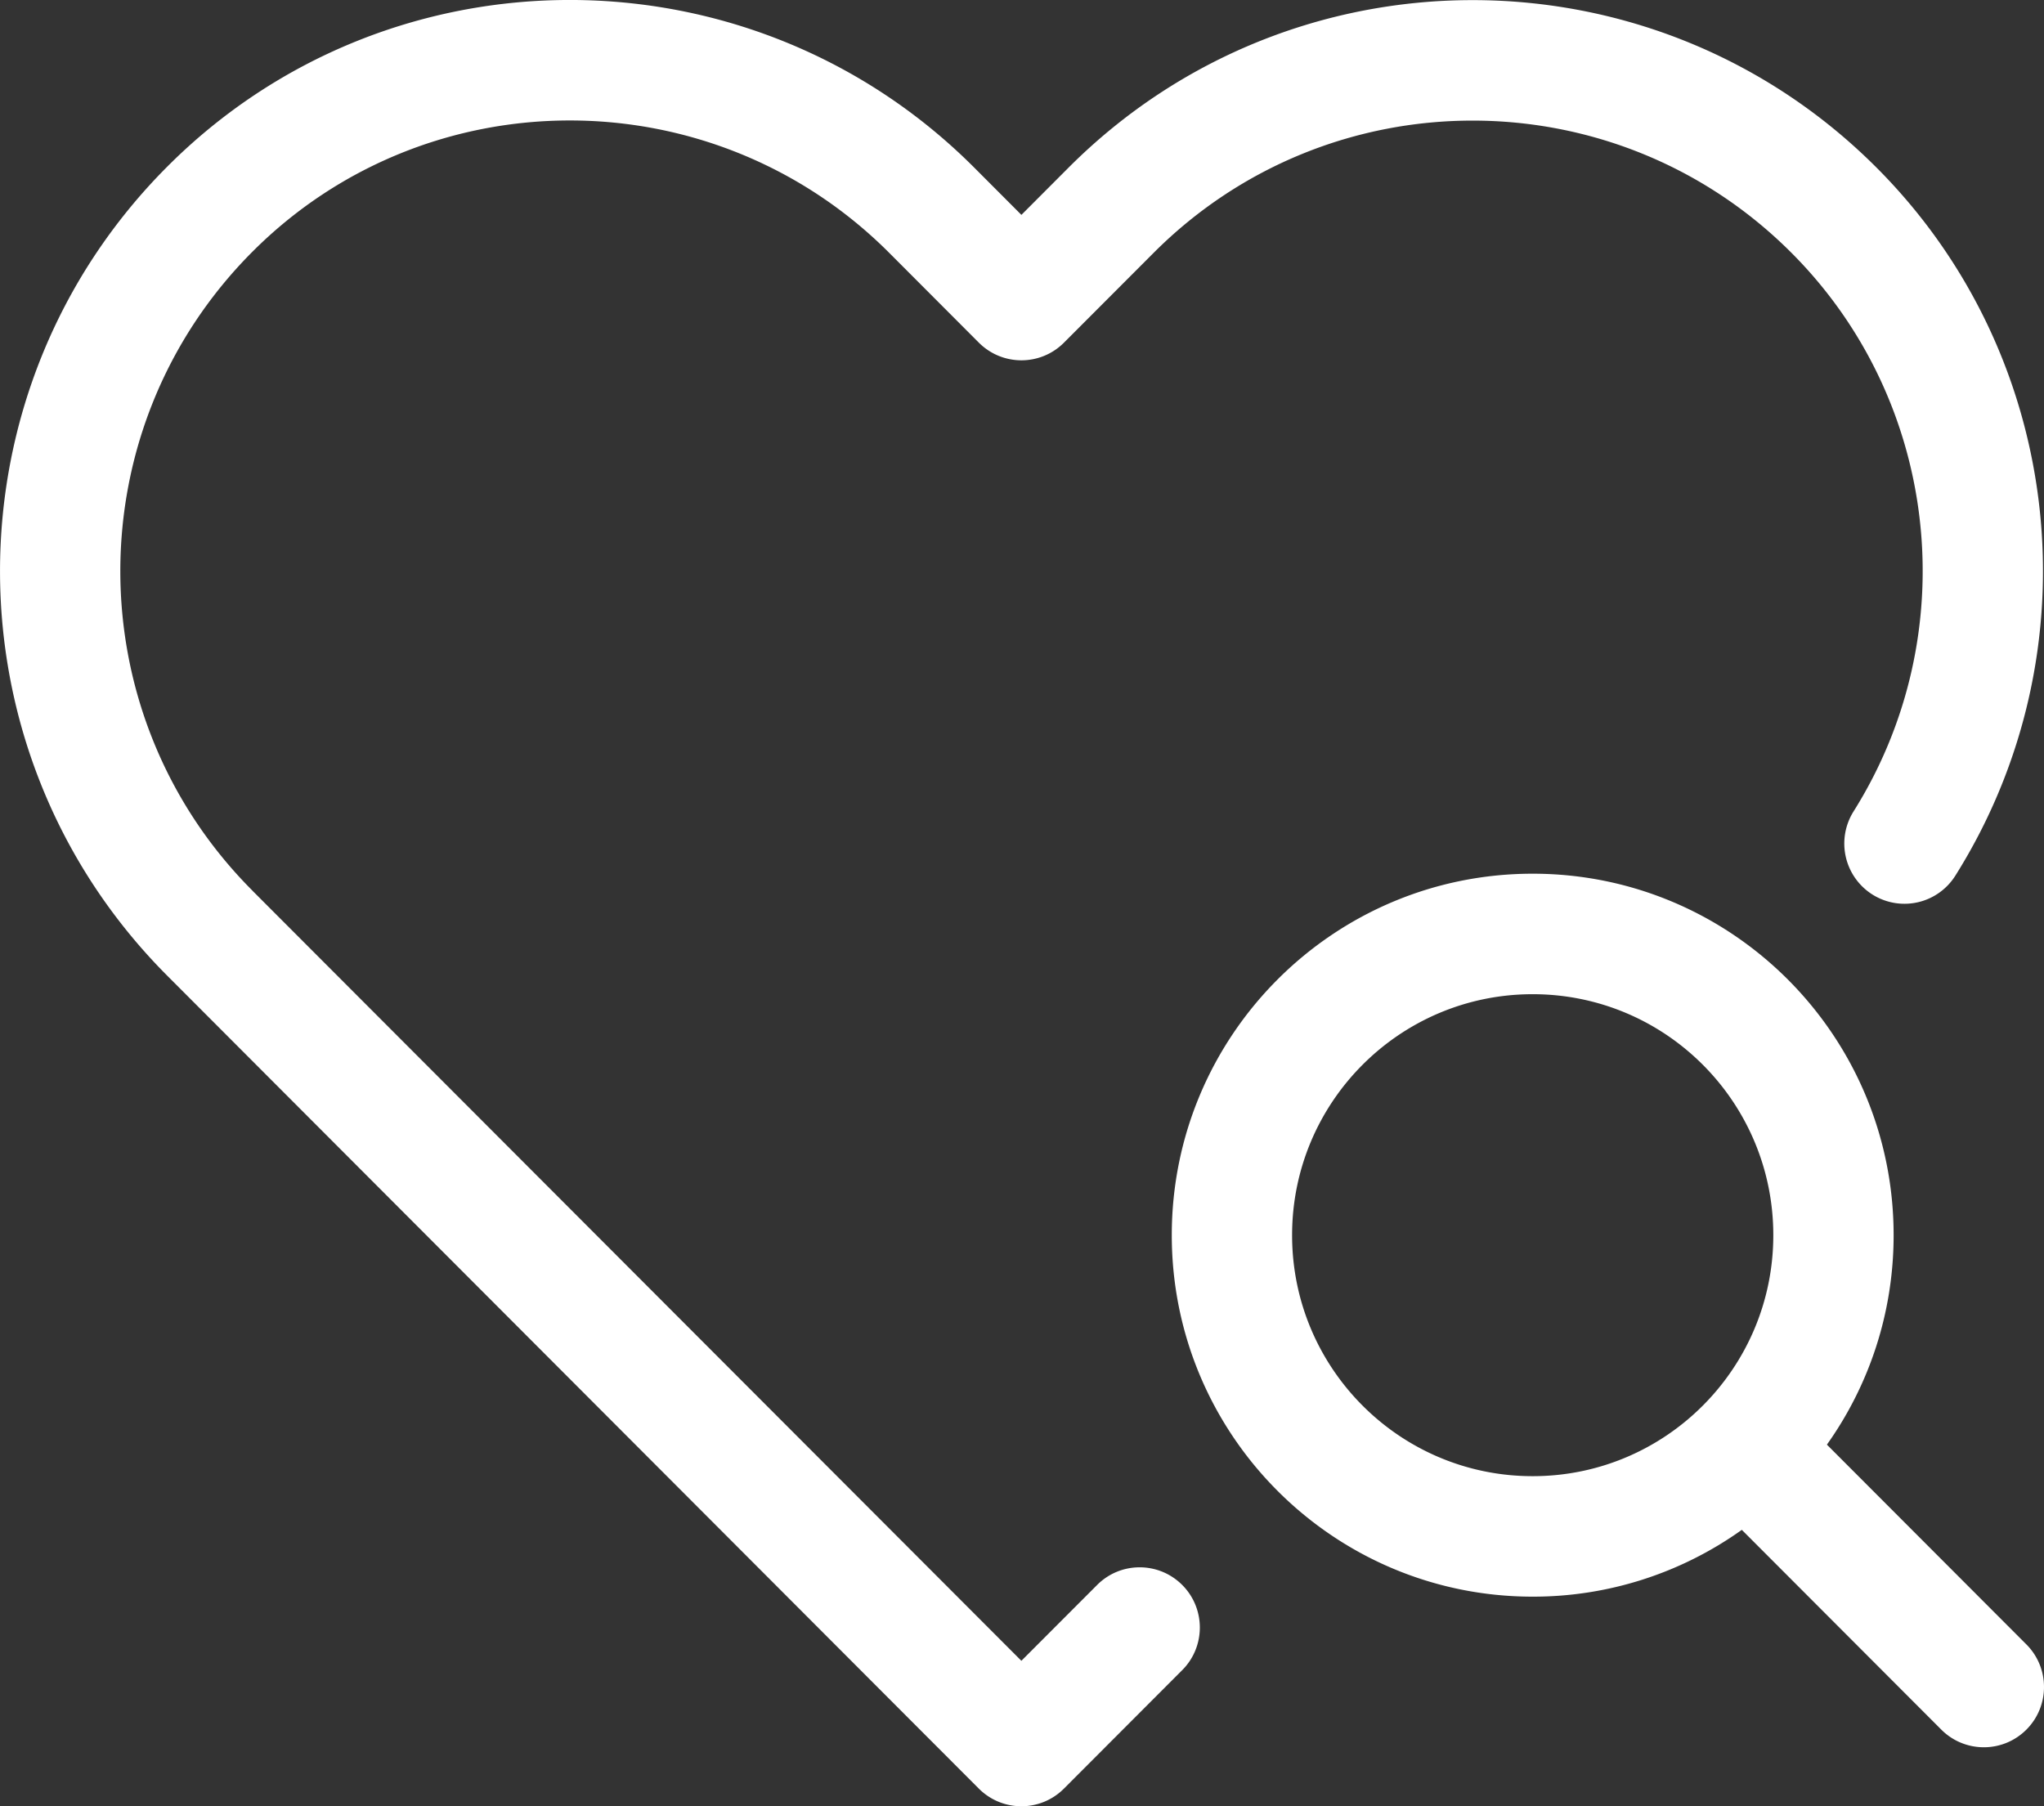
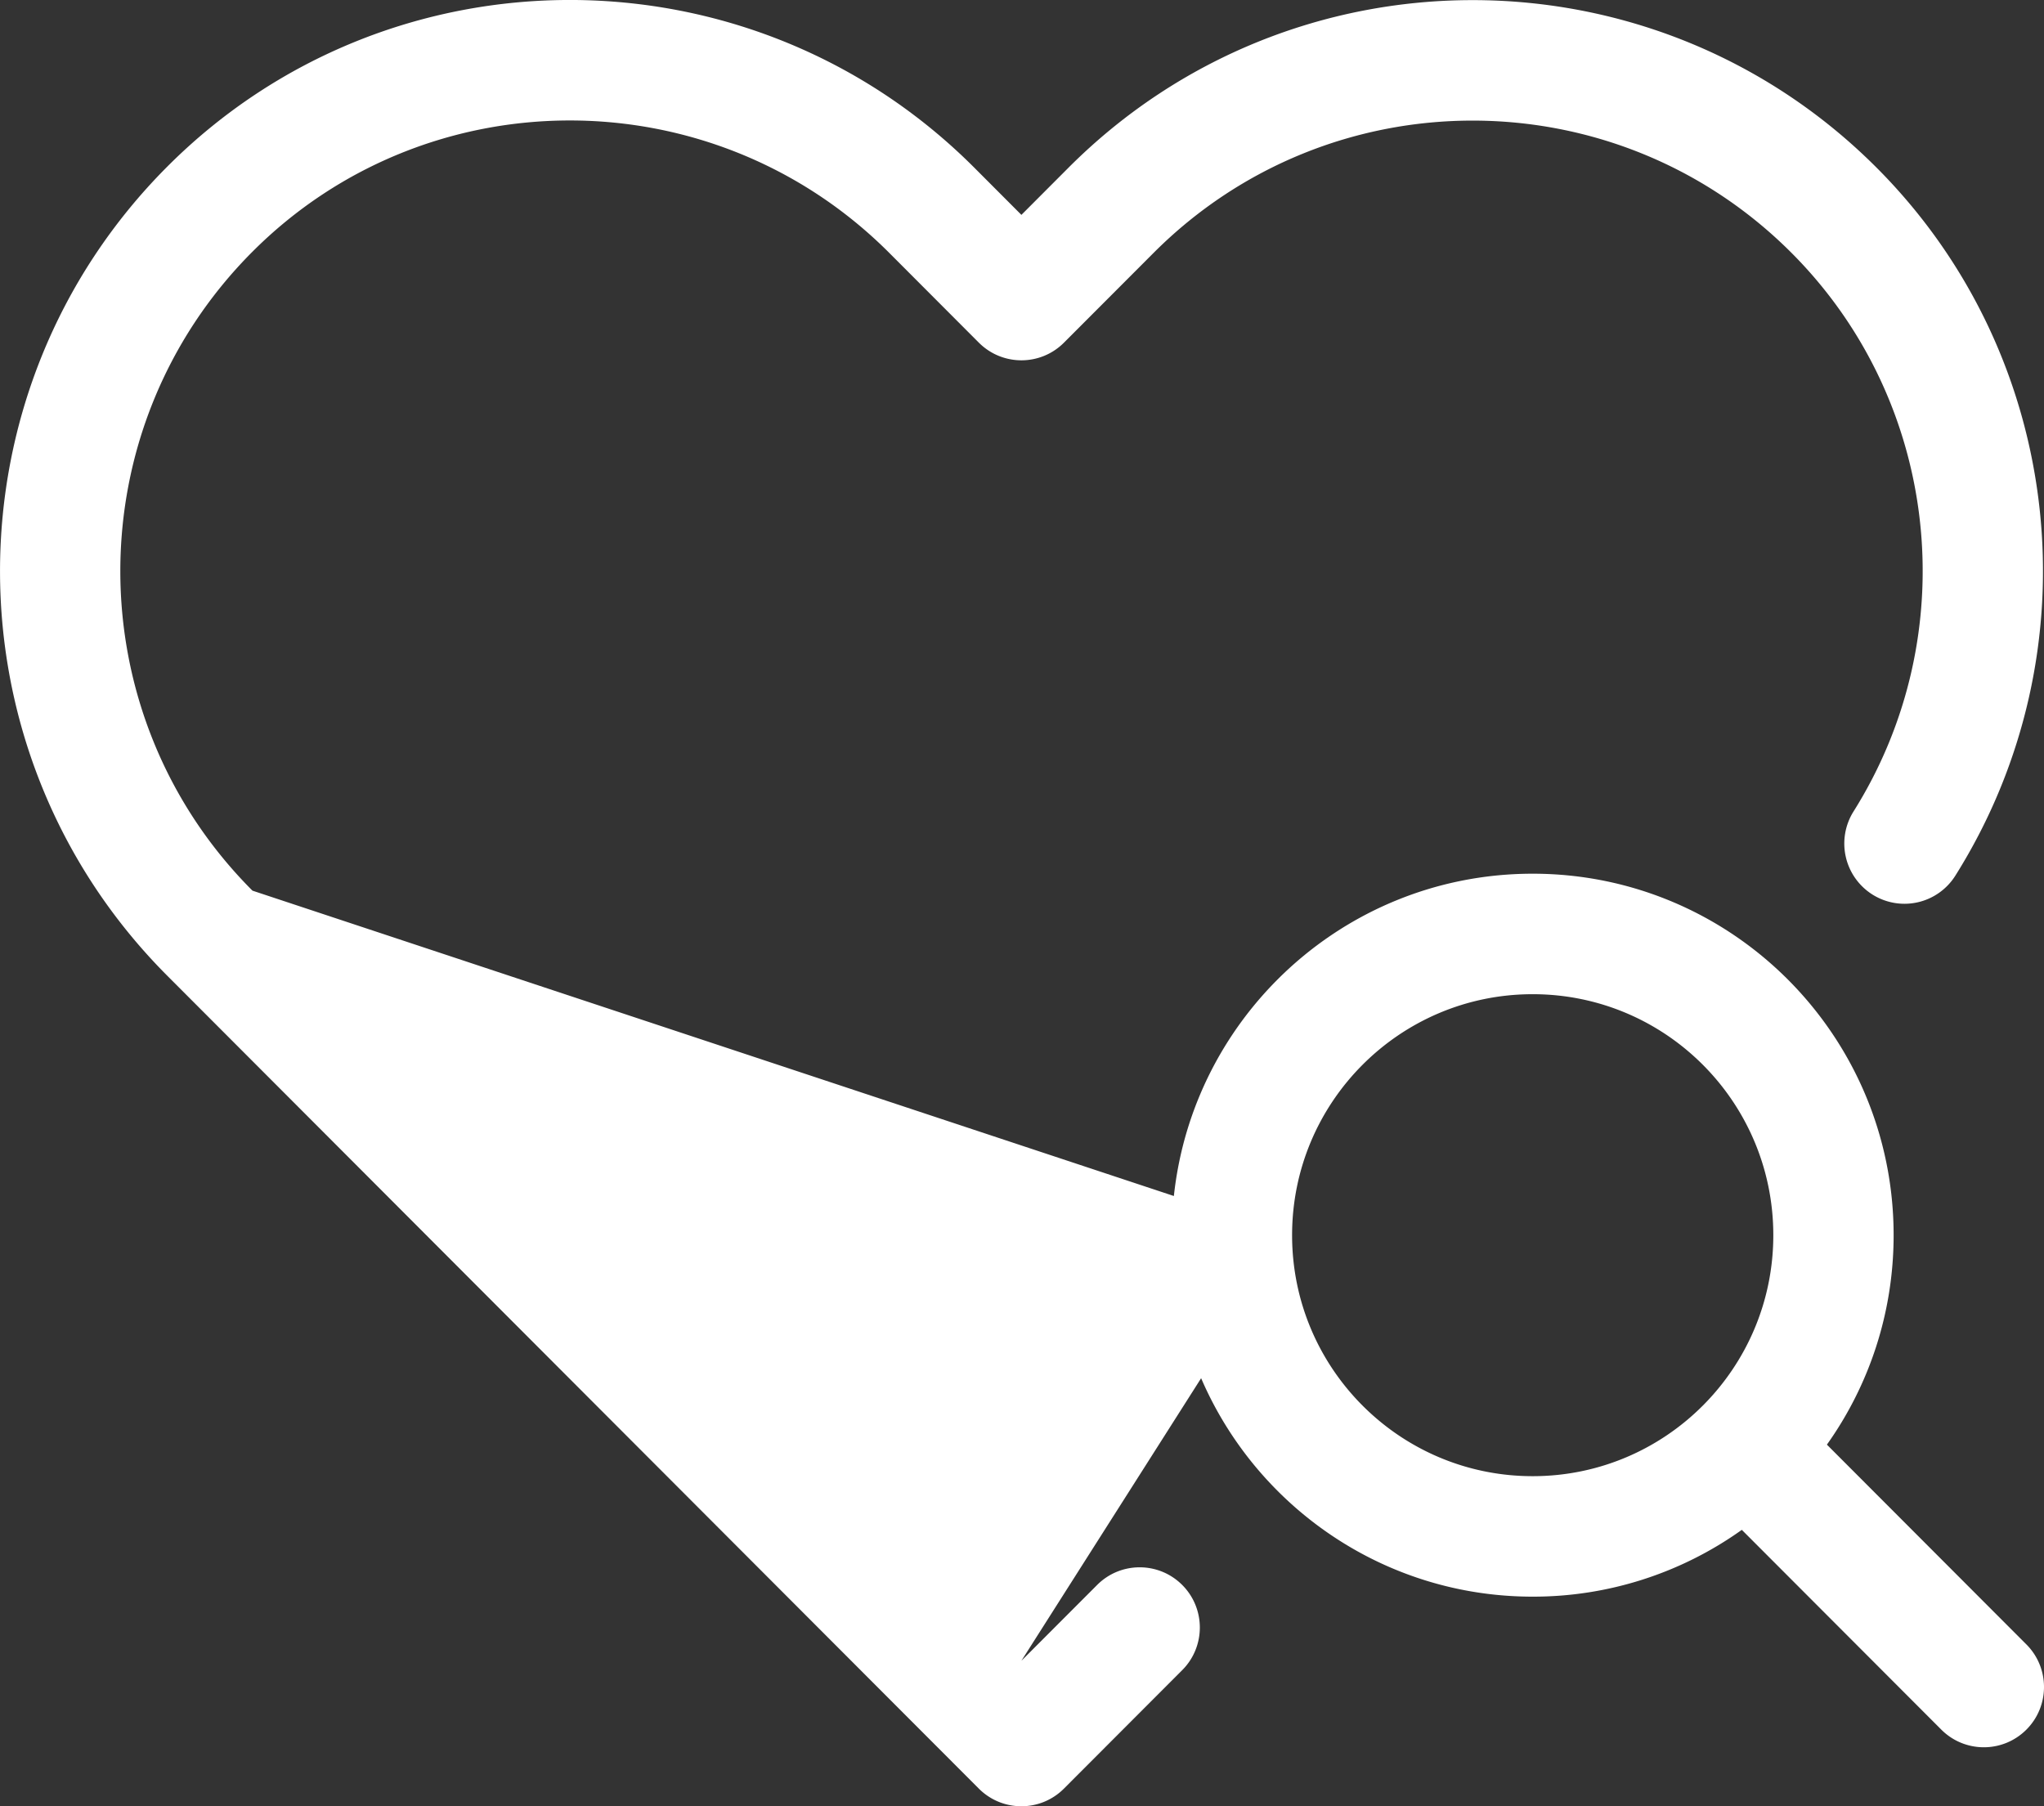
<svg xmlns="http://www.w3.org/2000/svg" width="86" height="76">
  <rect width="100%" height="100%" fill="#333333" stroke="none" />
  <title>icon-contribution-a-levaluation-de-letat-de-sante-de-la-personne</title>
-   <path d="M73.286 64.37a15.1 15.1 0 0 1-8.799 2.811c-8.387 0-15.185-6.808-15.185-15.21 0-8.4 6.797-15.209 15.185-15.209 8.387 0 15.186 6.809 15.186 15.21 0 3.285-1.04 6.327-2.807 8.813l8.393 8.406c.988.99.988 2.595 0 3.585-.989.99-2.591.99-3.58 0l-8.393-8.406zM54.364 51.972c0 5.6 4.531 10.14 10.123 10.14s10.124-4.54 10.124-10.14c0-5.601-4.532-10.14-10.124-10.14-5.592 0-10.123 4.54-10.123 10.14zM10.62 37.476L42.974 69.88l3.187-3.191c.988-.99 2.59-.99 3.58 0 .988.99.988 2.595 0 3.584l-4.977 4.985c-.988.99-2.59.99-3.58 0L7.043 41.06c-9.388-9.404-9.39-24.65-.002-34.052 9.345-9.36 24.574-9.346 33.952.047l1.982 1.986 1.982-1.986c9.387-9.4 24.615-9.4 33.998-.002 7.942 7.954 9.242 20.358 3.316 29.79a2.529 2.529 0 0 1-3.49.795 2.537 2.537 0 0 1-.794-3.496c4.676-7.441 3.649-17.234-2.612-23.504-7.406-7.418-19.429-7.419-26.838.002l-3.772 3.778c-.988.99-2.59.99-3.58 0l-3.77-3.778c-7.404-7.415-19.428-7.426-26.795-.047-7.41 7.422-7.41 19.458.002 26.882z" fill="#FFF" />
+   <path d="M73.286 64.37a15.1 15.1 0 0 1-8.799 2.811c-8.387 0-15.185-6.808-15.185-15.21 0-8.4 6.797-15.209 15.185-15.209 8.387 0 15.186 6.809 15.186 15.21 0 3.285-1.04 6.327-2.807 8.813l8.393 8.406c.988.99.988 2.595 0 3.585-.989.99-2.591.99-3.58 0l-8.393-8.406zM54.364 51.972c0 5.6 4.531 10.14 10.123 10.14s10.124-4.54 10.124-10.14c0-5.601-4.532-10.14-10.124-10.14-5.592 0-10.123 4.54-10.123 10.14zL42.974 69.88l3.187-3.191c.988-.99 2.59-.99 3.58 0 .988.99.988 2.595 0 3.584l-4.977 4.985c-.988.99-2.59.99-3.58 0L7.043 41.06c-9.388-9.404-9.39-24.65-.002-34.052 9.345-9.36 24.574-9.346 33.952.047l1.982 1.986 1.982-1.986c9.387-9.4 24.615-9.4 33.998-.002 7.942 7.954 9.242 20.358 3.316 29.79a2.529 2.529 0 0 1-3.49.795 2.537 2.537 0 0 1-.794-3.496c4.676-7.441 3.649-17.234-2.612-23.504-7.406-7.418-19.429-7.419-26.838.002l-3.772 3.778c-.988.99-2.59.99-3.58 0l-3.77-3.778c-7.404-7.415-19.428-7.426-26.795-.047-7.41 7.422-7.41 19.458.002 26.882z" fill="#FFF" />
</svg>